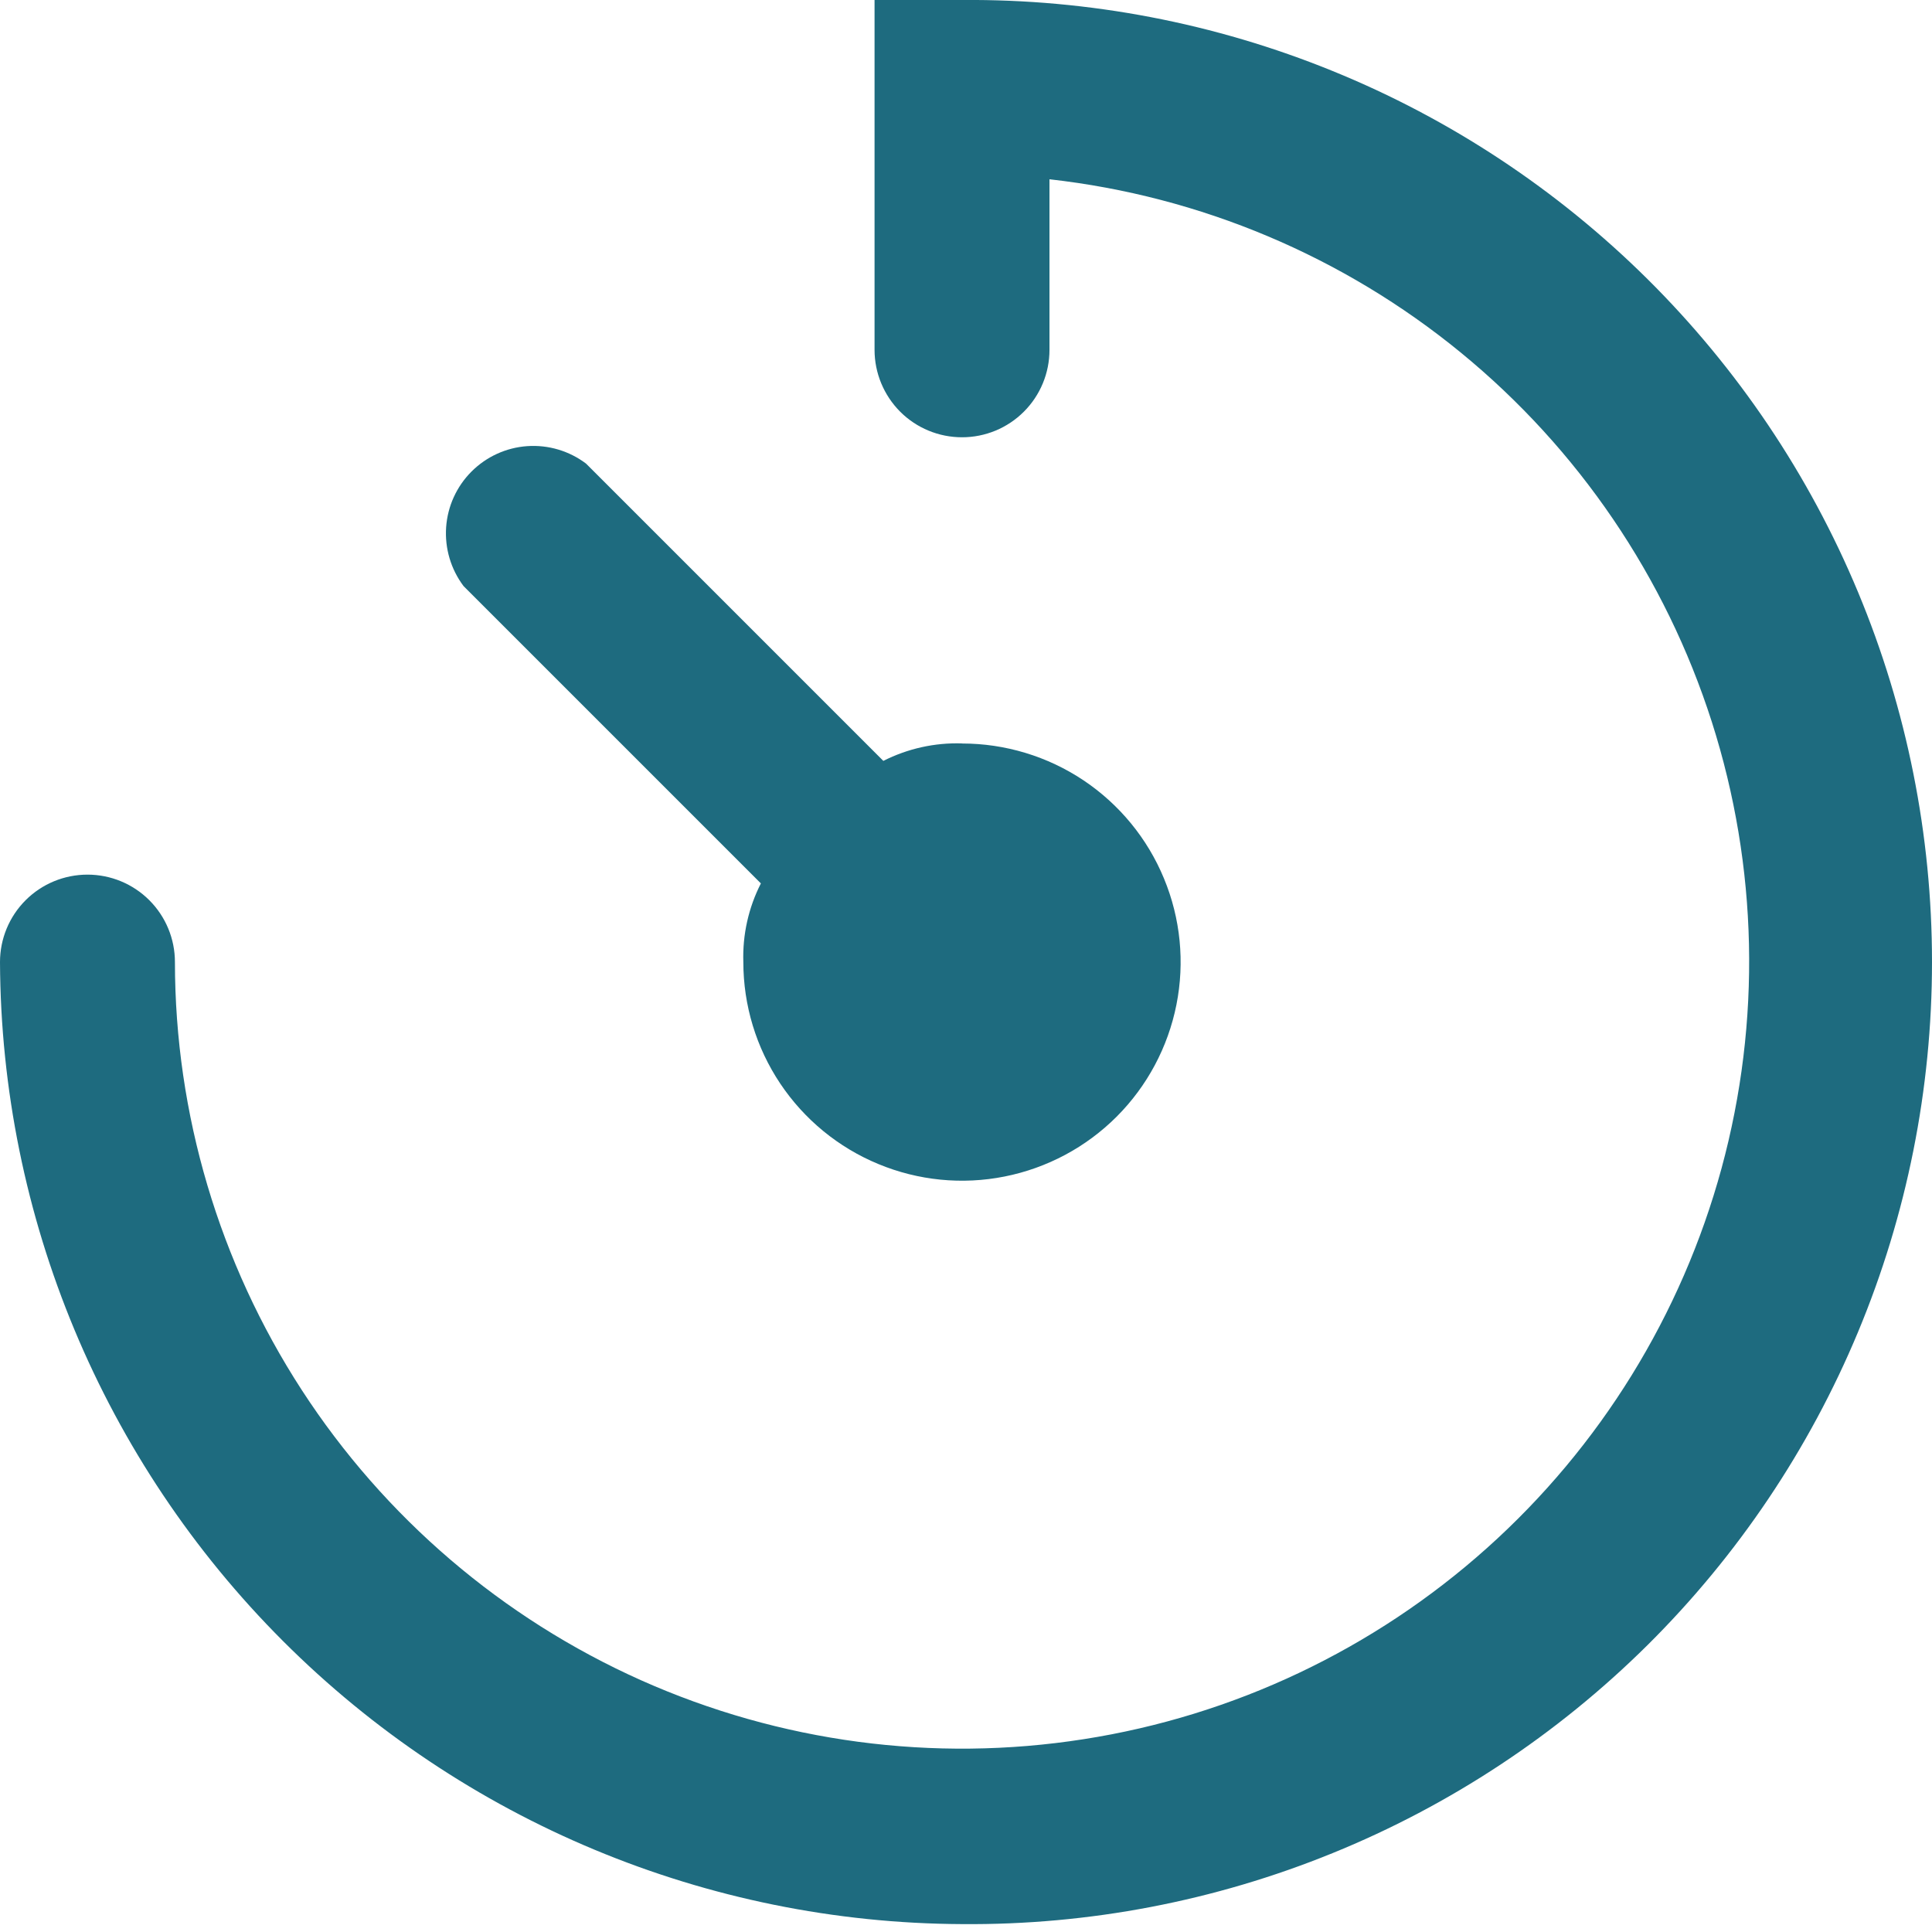
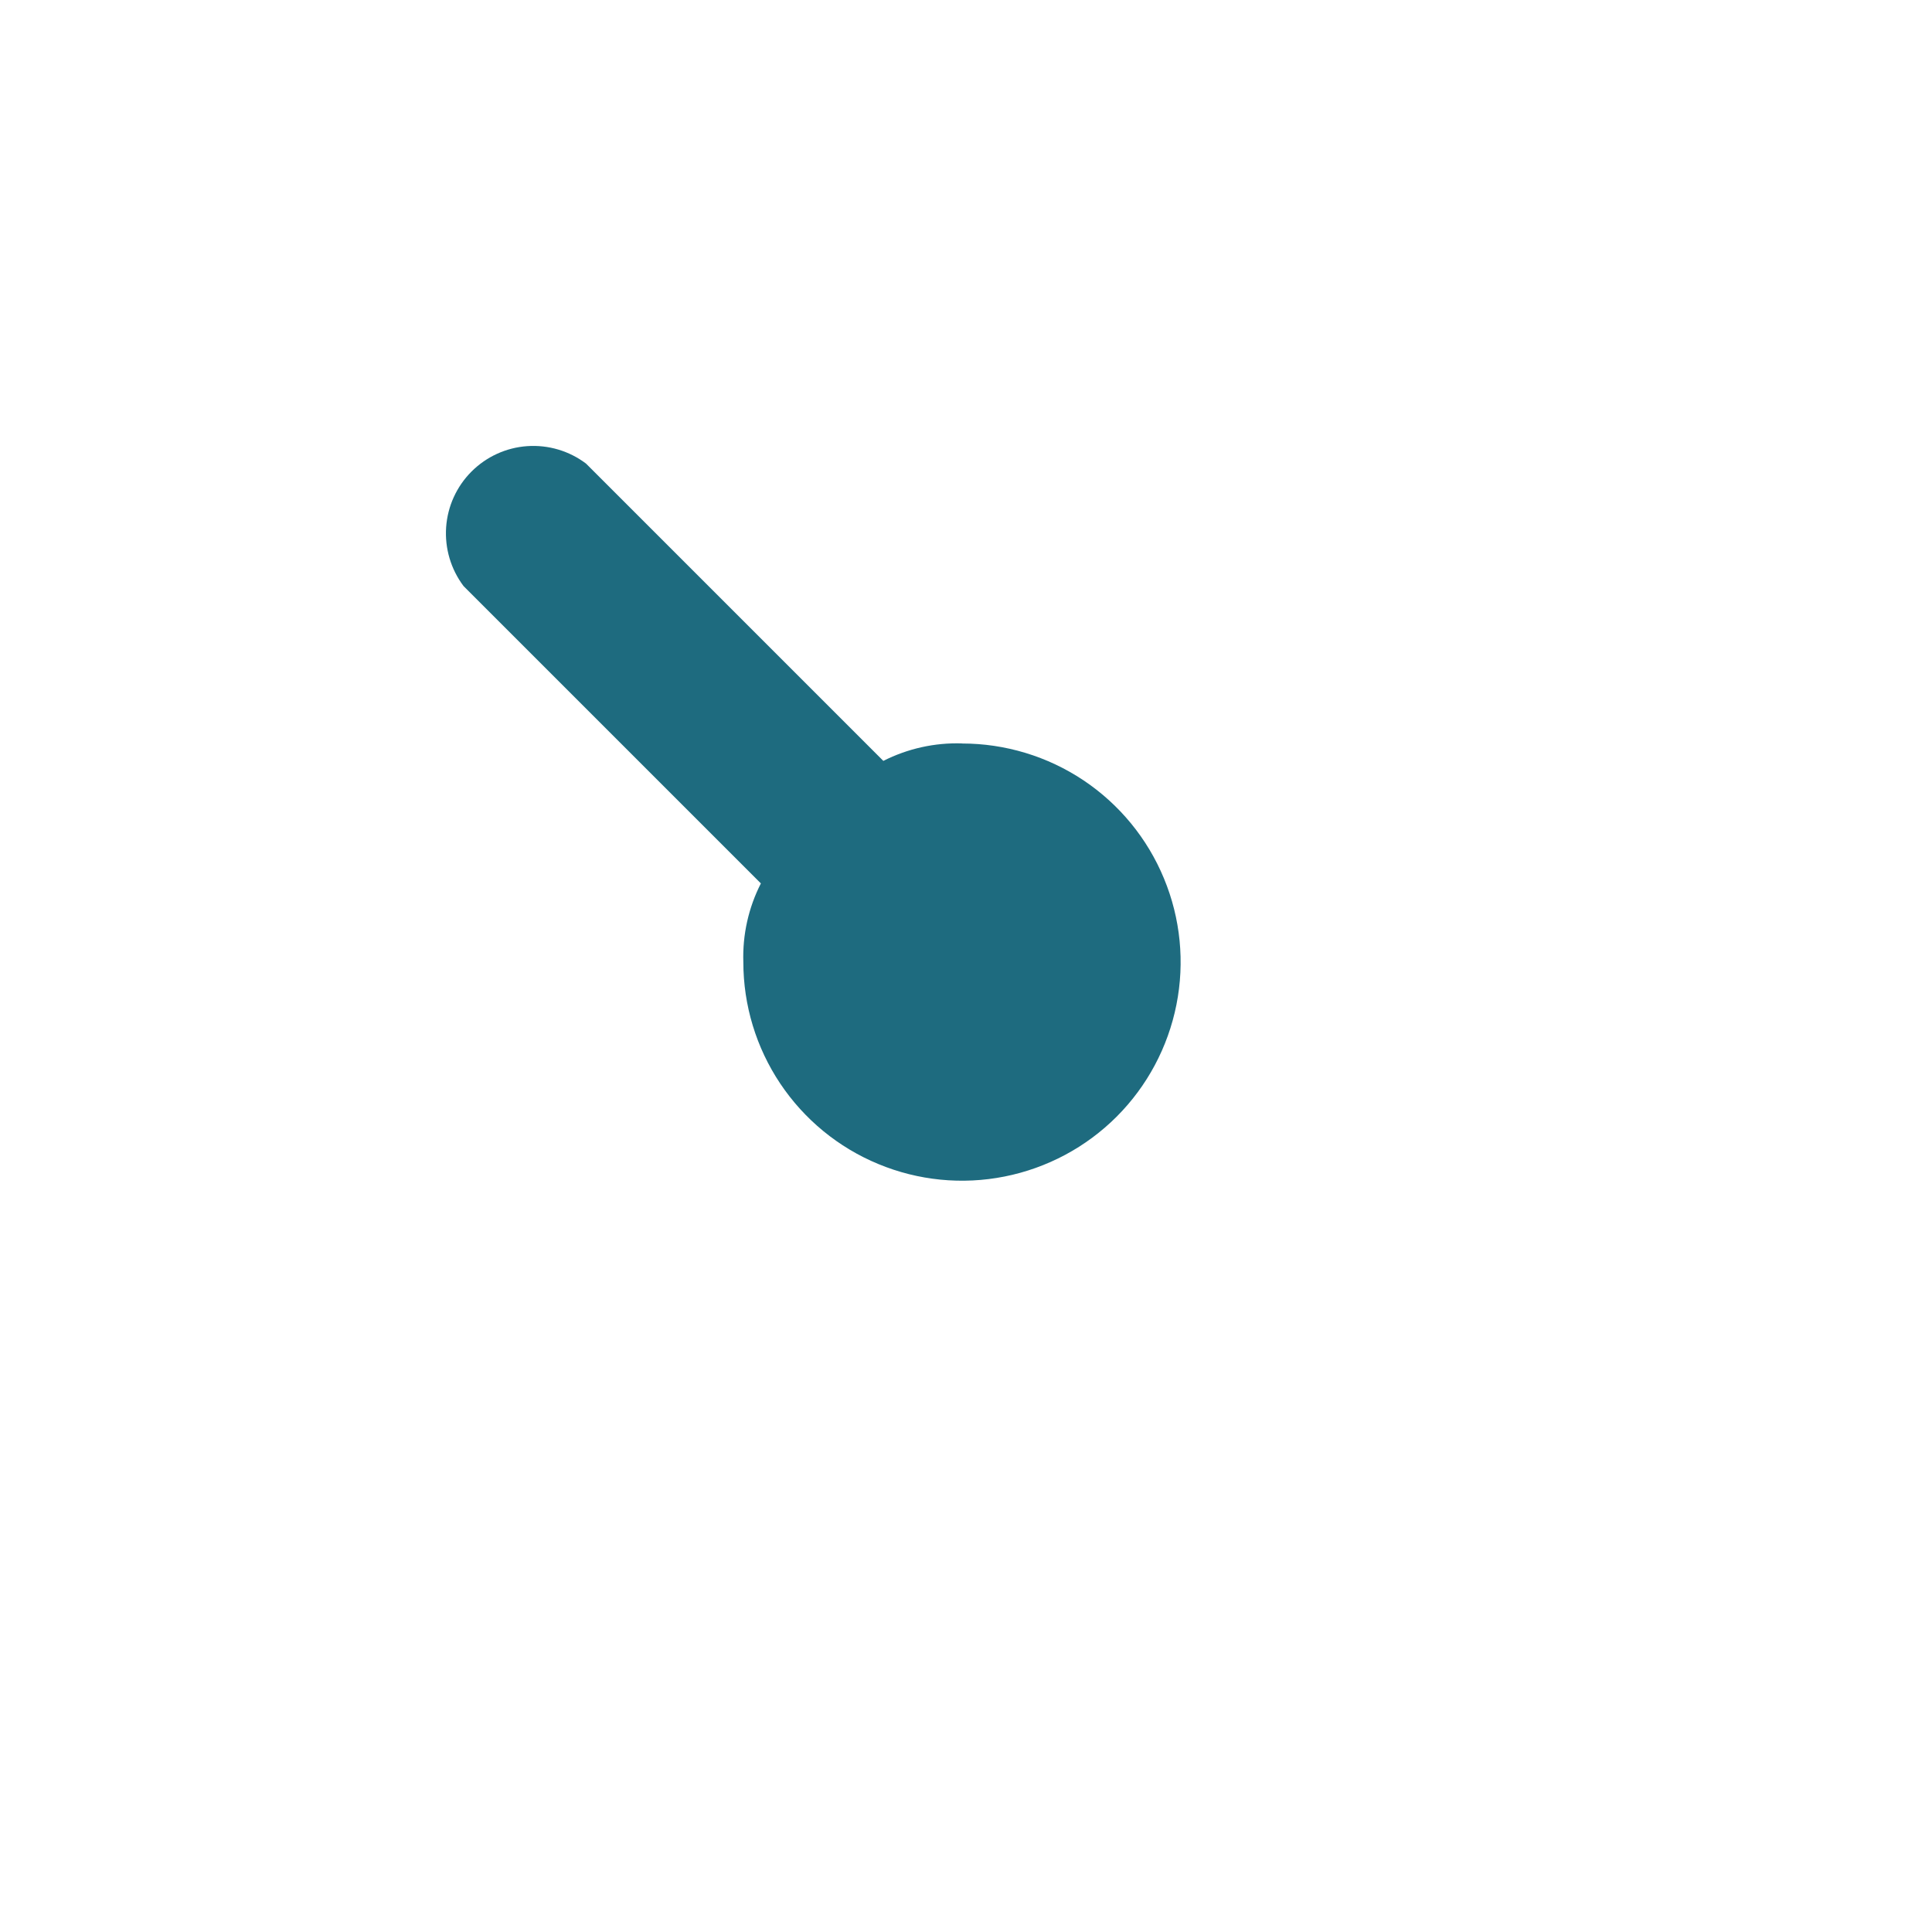
<svg xmlns="http://www.w3.org/2000/svg" width="24" height="24" viewBox="0 0 24 24" fill="none">
  <path d="M11.951 9.235C11.612 9.224 11.276 9.299 10.973 9.452L7.28 5.759C7.071 5.601 6.811 5.524 6.55 5.542C6.289 5.56 6.043 5.672 5.857 5.858C5.672 6.043 5.56 6.289 5.542 6.55C5.524 6.812 5.601 7.071 5.758 7.28L9.452 10.974C9.298 11.276 9.223 11.612 9.234 11.951C9.234 12.489 9.394 13.014 9.692 13.46C9.991 13.907 10.415 14.255 10.911 14.46C11.407 14.666 11.953 14.72 12.48 14.615C13.007 14.51 13.491 14.252 13.871 13.872C14.251 13.492 14.509 13.008 14.614 12.481C14.719 11.954 14.665 11.408 14.459 10.912C14.254 10.416 13.906 9.992 13.459 9.693C13.012 9.395 12.487 9.236 11.95 9.236L11.951 9.235Z" fill="#1E6B7F" />
-   <path d="M11.951 23.902C8.786 23.888 5.754 22.624 3.516 20.386C1.278 18.148 0.014 15.117 0 11.951C0 11.663 0.114 11.387 0.318 11.183C0.522 10.979 0.798 10.865 1.087 10.865C1.375 10.865 1.651 10.979 1.855 11.183C2.059 11.387 2.173 11.663 2.173 11.951C2.174 13.839 2.722 15.685 3.749 17.268C4.777 18.851 6.241 20.103 7.964 20.873C9.687 21.642 11.596 21.897 13.461 21.605C15.326 21.314 17.066 20.489 18.472 19.23C19.878 17.972 20.89 16.333 21.386 14.512C21.881 12.691 21.839 10.765 21.265 8.968C20.69 7.17 19.608 5.577 18.148 4.381C16.688 3.185 14.913 2.437 13.037 2.227V4.346C13.037 4.634 12.923 4.91 12.719 5.114C12.515 5.318 12.239 5.432 11.951 5.432C11.662 5.432 11.386 5.318 11.182 5.114C10.979 4.91 10.864 4.634 10.864 4.346V0H11.95C13.528 -0.013 15.093 0.287 16.554 0.882C18.015 1.476 19.344 2.355 20.465 3.466C21.585 4.577 22.474 5.898 23.081 7.355C23.688 8.811 24 10.373 24 11.951C24 13.529 23.688 15.091 23.081 16.547C22.474 18.004 21.585 19.326 20.465 20.437C19.344 21.548 18.015 22.426 16.554 23.02C15.093 23.615 13.529 23.915 11.951 23.902Z" fill="#1E6B7F" />
</svg>